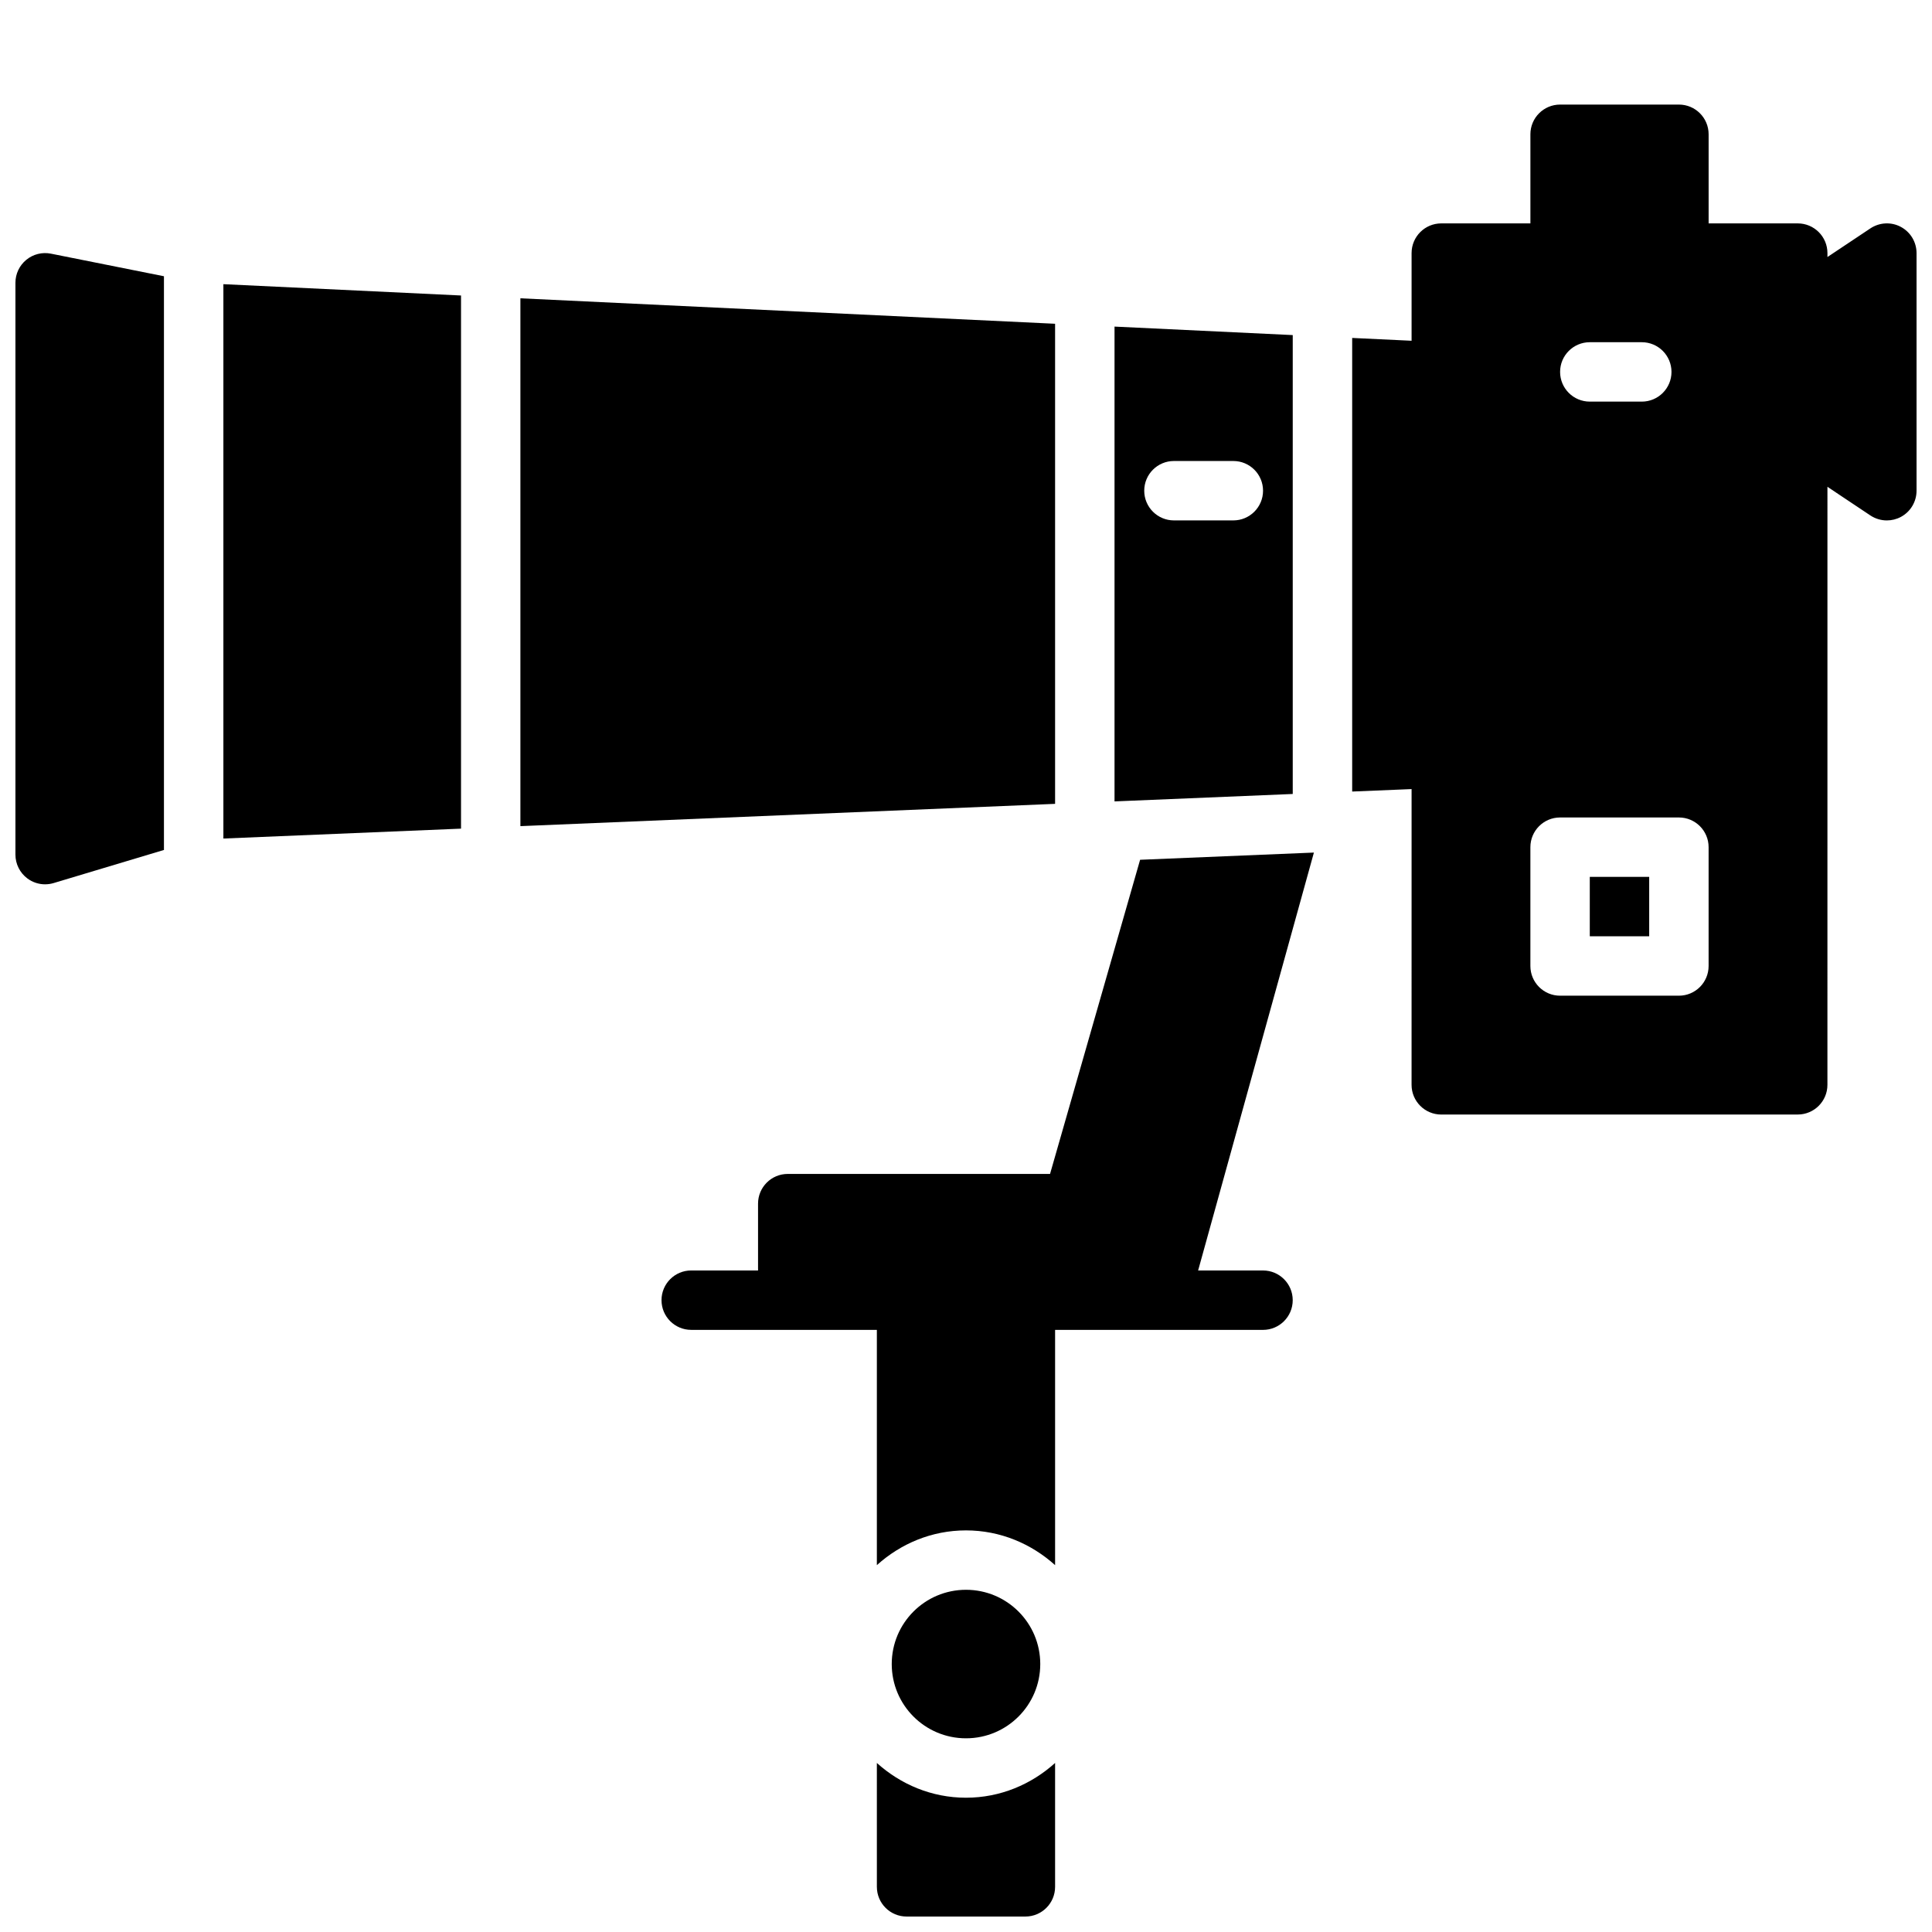
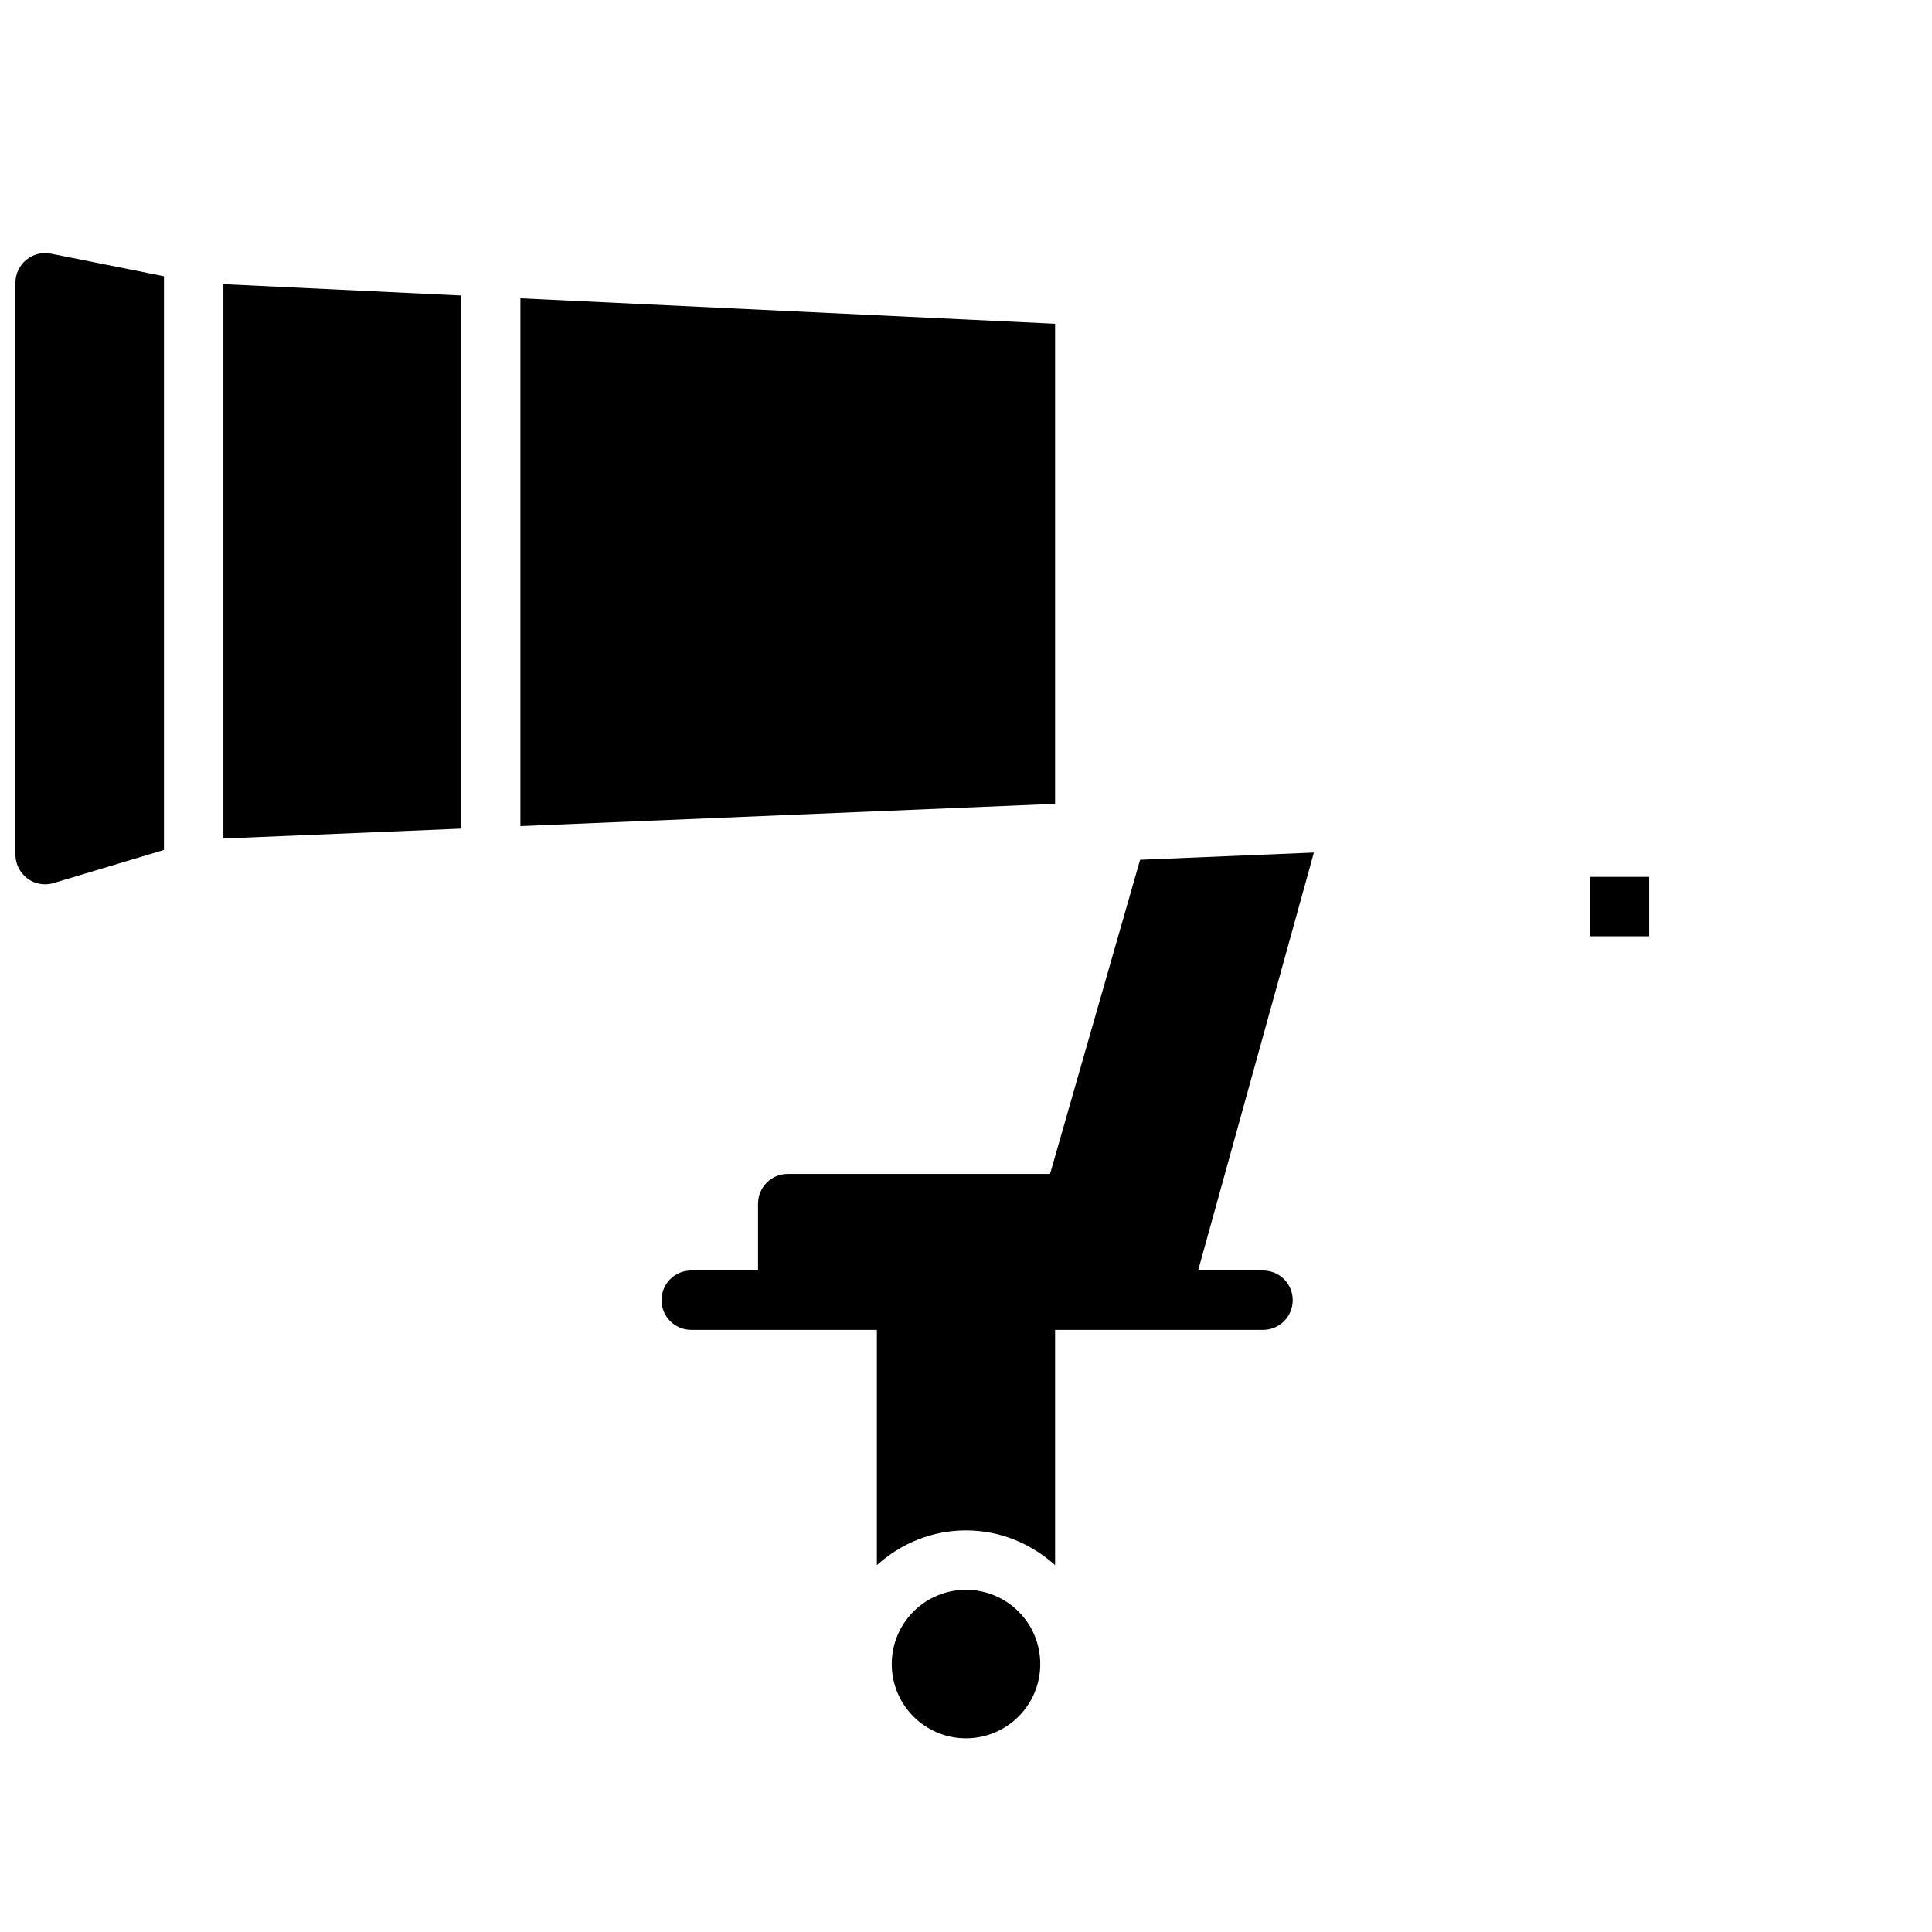
<svg xmlns="http://www.w3.org/2000/svg" width="800px" height="800px" version="1.1" viewBox="144 144 512 512">
  <defs>
    <clipPath id="c">
      <path d="m148.09 211h39.906v168h-39.906z" />
    </clipPath>
    <clipPath id="b">
      <path d="m502 171h149.9v269h-149.9z" />
    </clipPath>
    <clipPath id="a">
-       <path d="m376 611h48v40.902h-48z" />
-     </clipPath>
+       </clipPath>
  </defs>
-   <path d="m486.59 232.8-47.23-2.25v125.83l47.23-1.969zm-15.742 49.113h-15.742c-4.344 0-7.871-3.519-7.871-7.871s3.527-7.871 7.871-7.871h15.742c4.344 0 7.871 3.519 7.871 7.871s-3.527 7.871-7.871 7.871z" />
  <path d="m203.2 366.22 62.977-2.621v-141.29l-62.977-3z" />
  <path d="m423.61 229.8-141.7-6.746v139.88l141.7-5.906z" />
  <g clip-path="url(#c)">
    <path d="m155.96 378.35c0.754 0 1.52-0.109 2.258-0.332l29.23-8.77v-152.04l-29.945-5.984c-2.32-0.465-4.707 0.133-6.535 1.629-1.824 1.496-2.879 3.727-2.879 6.086v151.54c0 2.488 1.172 4.824 3.172 6.32 1.379 1.027 3.031 1.555 4.699 1.555z" />
  </g>
  <path d="m565.31 376.38h15.742v15.742h-15.742z" />
  <g clip-path="url(#b)">
-     <path d="m525.95 439.36h94.465c4.344 0 7.871-3.519 7.871-7.871l0.004-158.48 11.375 7.59c1.32 0.871 2.84 1.32 4.367 1.32 1.273 0 2.551-0.309 3.715-0.93 2.559-1.367 4.156-4.039 4.156-6.941v-62.977c0-2.906-1.598-5.574-4.156-6.941-2.551-1.379-5.66-1.211-8.078 0.395l-11.379 7.586v-1.039c0-4.352-3.527-7.871-7.871-7.871h-23.617v-23.617c0-4.352-3.527-7.871-7.871-7.871h-31.488c-4.344 0-7.871 3.519-7.871 7.871v23.617h-23.617c-4.344 0-7.871 3.519-7.871 7.871v23.23l-15.742-0.746v120.21l15.742-0.652-0.004 78.379c0 4.352 3.527 7.871 7.871 7.871zm39.363-204.67h13.777c4.344 0 7.871 3.519 7.871 7.871 0 4.352-3.527 7.871-7.871 7.871h-13.777c-4.344 0-7.871-3.519-7.871-7.871-0.004-4.356 3.523-7.871 7.871-7.871zm-15.746 133.82c0-4.352 3.527-7.871 7.871-7.871h31.488c4.344 0 7.871 3.519 7.871 7.871v31.488c0 4.352-3.527 7.871-7.871 7.871h-31.488c-4.344 0-7.871-3.519-7.871-7.871z" />
-   </g>
+     </g>
  <path d="m419.68 584.99c0 10.867-8.812 19.68-19.68 19.68-10.871 0-19.68-8.812-19.68-19.68 0-10.871 8.809-19.68 19.68-19.68 10.867 0 19.68 8.809 19.68 19.68" />
  <g clip-path="url(#a)">
    <path d="m376.38 644.03c0 4.352 3.527 7.871 7.871 7.871h31.488c4.344 0 7.871-3.519 7.871-7.871v-32.828c-6.281 5.668-14.508 9.211-23.617 9.211s-17.336-3.551-23.617-9.211z" />
  </g>
  <path d="m446.14 371.85-23.867 83.254h-69.512c-4.344 0-7.871 3.519-7.871 7.871v17.711h-17.711c-4.344 0-7.871 3.519-7.871 7.871 0 4.352 3.527 7.871 7.871 7.871l25.582 0.004h23.617v62.348c6.281-5.668 14.508-9.211 23.617-9.211s17.336 3.551 23.617 9.211v-62.348h55.102c4.344 0 7.871-3.519 7.871-7.871 0-4.352-3.527-7.871-7.871-7.871h-17.199l30.684-110.75z" />
</svg>